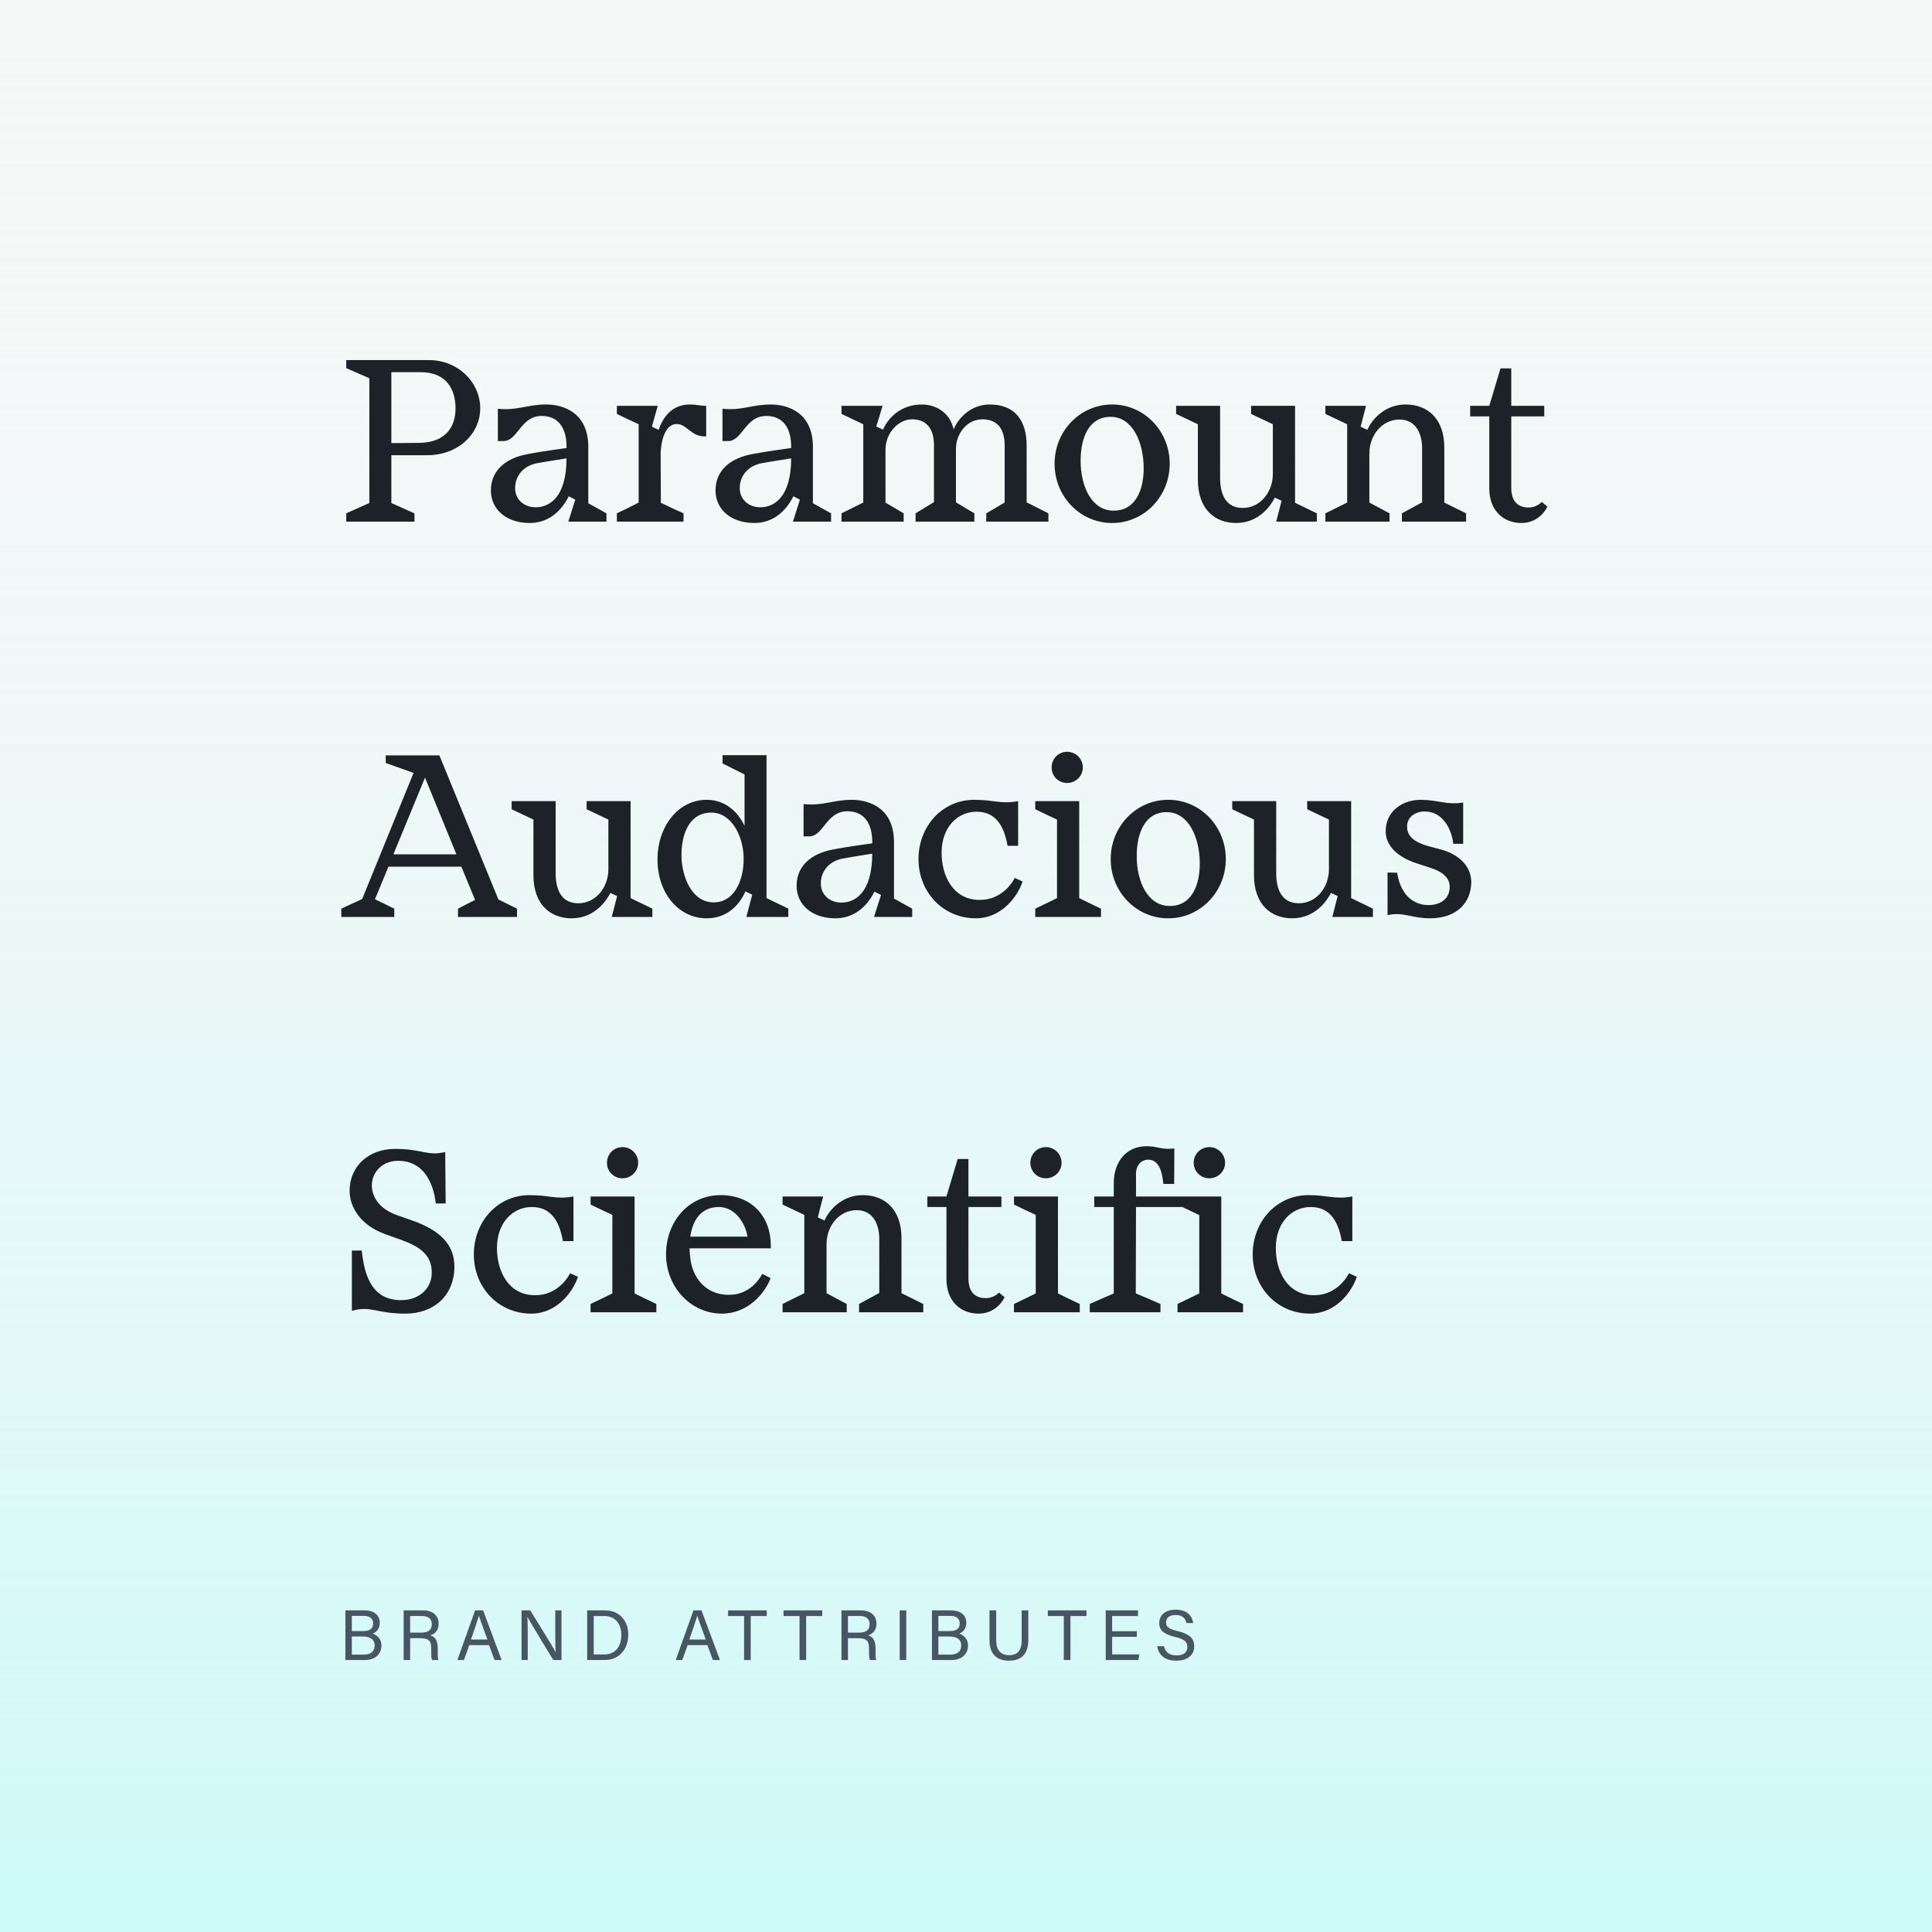
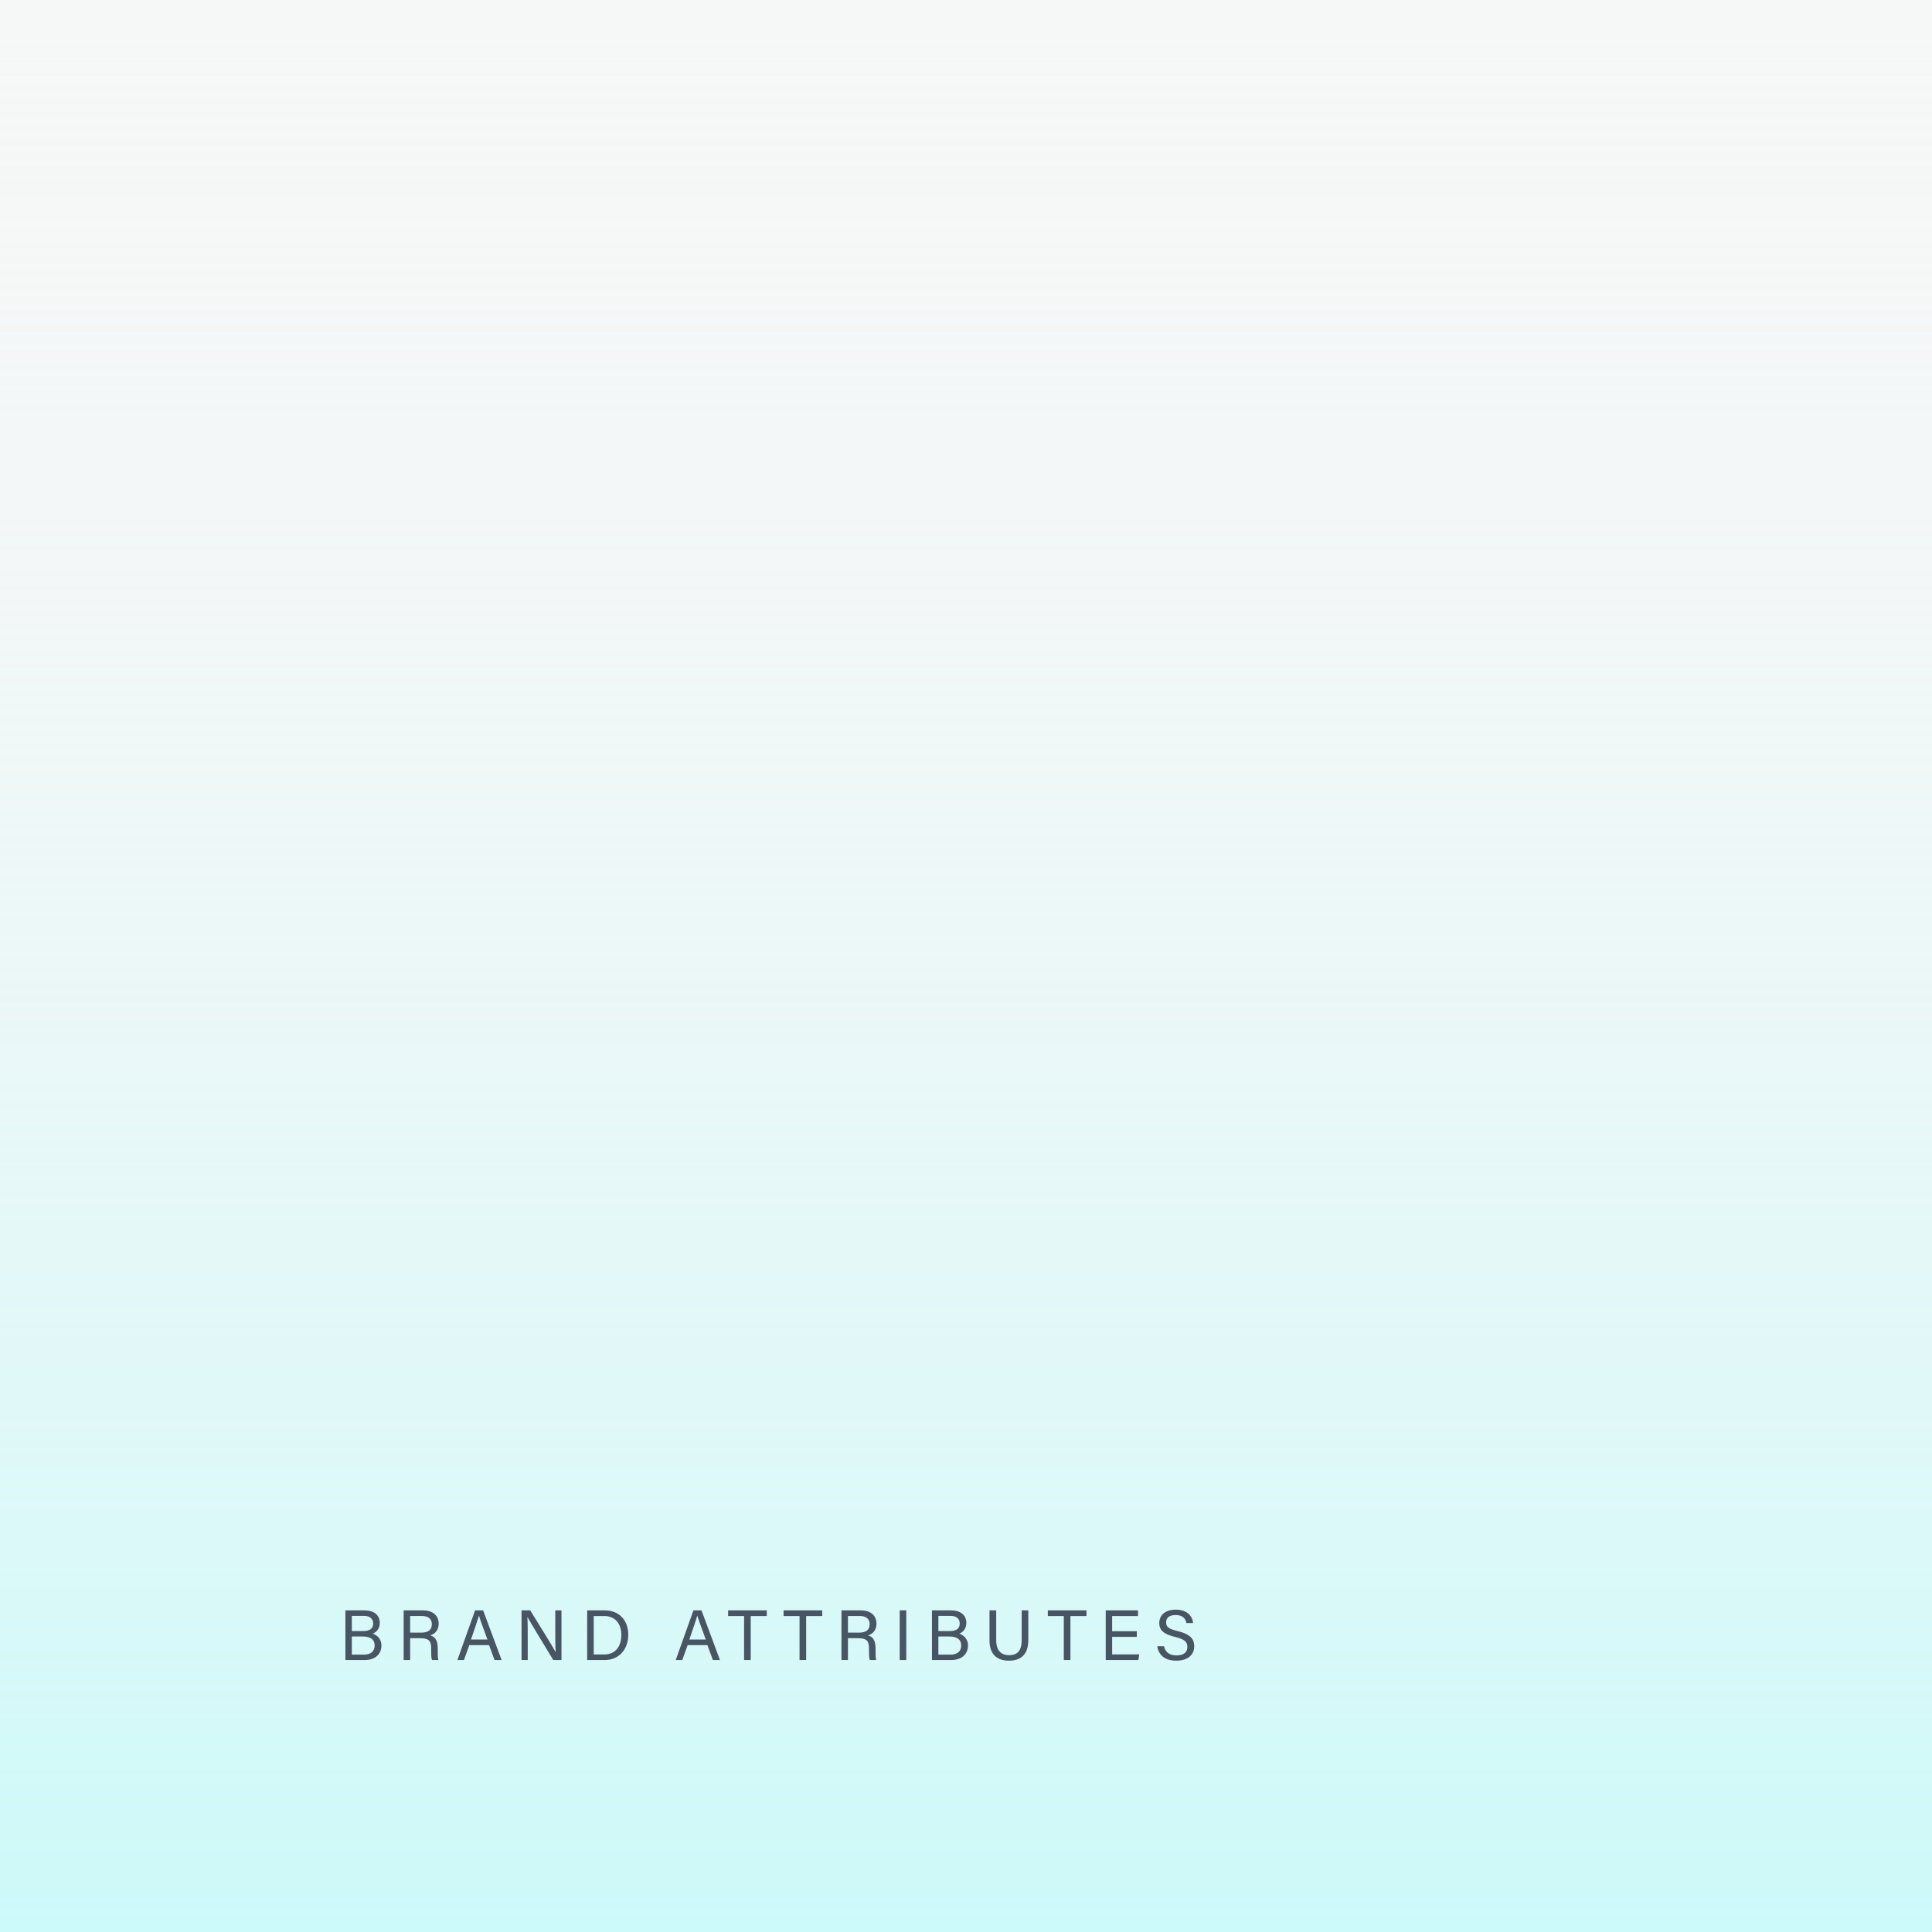
<svg xmlns="http://www.w3.org/2000/svg" width="1300" height="1300" viewBox="0 0 1300 1300" fill="none">
  <rect width="1300" height="1300" fill="#F6F7F7" />
  <rect width="1300" height="1300" fill="url(#paint0_linear_2933_1591)" />
-   <path d="M323.13 274.745C323.13 291.959 308.332 306.304 287.343 306.304H263.334V338.467L278.887 345.413V351H232.983V345.413L248.536 338.467V254.511L232.983 247.716V242.28H288.702C308.634 242.431 323.13 257.531 323.13 274.745ZM282.209 297.999C300.329 297.697 306.52 286.825 306.52 274.745C306.52 262.514 300.782 250.434 283.115 250.434H263.334V298.15L282.209 297.999ZM395.845 338.618L408.076 345.413V351H382.406L387.087 336.202L382.708 333.937C376.97 345.413 367.759 351.906 356.434 351.906C340.428 351.906 330.311 342.544 330.311 330.011C330.311 317.327 339.22 308.267 355.83 305.398C365.645 303.586 374.705 302.378 381.198 301.472V300.415C381.198 288.637 376.215 279.879 364.437 279.879C350.243 279.879 348.431 296.791 338.767 296.791H334.992V275.047C348.28 276.406 354.622 272.178 367.457 272.178C379.084 272.178 395.845 277.614 395.845 300.717V338.618ZM360.511 341.336C369.571 341.336 381.198 334.692 381.198 308.418C376.668 309.173 367.608 310.532 361.115 311.74C350.696 313.854 346.468 321.857 346.619 328.501C346.619 335.9 352.357 341.336 360.511 341.336ZM464.309 272.178C468.688 272.178 470.953 273.084 475.181 273.084V293.62H473.973C464.762 293.62 462.346 285.315 455.249 285.315C448.605 285.315 444.981 294.073 444.528 304.945L444.679 338.316C449.662 340.732 454.796 343.148 459.93 345.413V351H415.083V345.413C419.915 343.148 424.898 340.732 429.73 338.165V285.466C424.898 283.201 419.915 280.936 415.083 278.52V273.084H442.565L438.639 287.127L443.169 289.241C446.793 278.973 453.286 272.178 464.309 272.178ZM546.992 338.618L559.223 345.413V351H533.553L538.234 336.202L533.855 333.937C528.117 345.413 518.906 351.906 507.581 351.906C491.575 351.906 481.458 342.544 481.458 330.011C481.458 317.327 490.367 308.267 506.977 305.398C516.792 303.586 525.852 302.378 532.345 301.472V300.415C532.345 288.637 527.362 279.879 515.584 279.879C501.39 279.879 499.578 296.791 489.914 296.791H486.139V275.047C499.427 276.406 505.769 272.178 518.604 272.178C530.231 272.178 546.992 277.614 546.992 300.717V338.618ZM511.658 341.336C520.718 341.336 532.345 334.692 532.345 308.418C527.815 309.173 518.755 310.532 512.262 311.74C501.843 313.854 497.615 321.857 497.766 328.501C497.766 335.9 503.504 341.336 511.658 341.336ZM690.806 338.014L705.453 345.413V351H663.626V345.413L676.008 338.165V299.509C676.008 289.543 671.78 282.144 661.059 282.144C650.942 282.144 643.241 291.355 643.241 302.227V338.014L655.623 345.413V351H616.061V345.413L628.443 337.863V299.509C628.443 289.543 624.215 282.144 613.796 282.144C604.132 282.144 595.827 291.808 595.827 302.529V338.165L608.058 345.413V351H566.231V345.413L580.878 338.165V285.466L566.231 278.52V273.084H593.864L589.636 286.976L594.166 289.09C598.092 280.03 607.303 272.178 620.138 272.178C630.104 272.178 638.258 277.765 640.976 286.523C641.278 286.976 641.58 288.033 641.731 288.939C644.449 281.842 652.905 272.178 666.042 272.178C683.105 272.178 690.806 283.201 690.806 299.811V338.014ZM748.261 351.906C726.819 351.906 709.605 334.088 709.605 312.042C709.605 289.996 726.819 272.178 748.261 272.178H748.412C769.854 272.178 787.068 289.996 787.068 312.042C787.068 334.088 769.854 351.906 748.412 351.906H748.261ZM749.318 343.601H749.469C764.569 343.601 769.552 328.803 769.552 315.213C769.552 296.942 761.7 280.483 747.355 280.483H747.204C732.859 280.483 727.121 294.224 727.121 310.079C727.121 326.991 734.369 343.601 749.318 343.601ZM871.412 338.316L886.059 345.413V351H858.728L862.352 336.957L857.822 334.843C855.104 340.128 847.252 351.906 831.699 351.906C817.656 351.906 806.029 342.846 806.029 322.763V285.466L791.382 278.52V273.084H820.978V321.404C820.978 332.578 824.753 341.789 836.229 341.789C848.158 341.789 856.463 330.917 856.463 318.988V285.466L841.816 278.52V273.084H871.412V338.316ZM971.854 338.165L986.501 345.413V351H943.315V345.413L956.905 338.014V301.623C956.905 292.412 953.13 282.295 941.654 282.295C930.329 282.295 921.42 292.412 921.42 305.247V338.165L935.01 345.413V351H891.824V345.413L906.471 338.165V285.466L891.824 278.52V273.084H919.155L915.531 287.127L920.061 289.241C923.081 282.144 931.99 272.178 945.731 272.178C960.68 272.178 971.854 281.691 971.854 301.321V338.165ZM1037.43 337.712L1041.21 340.883C1041.21 340.883 1036.53 351.906 1023.69 351.906C1012.22 351.906 1002.1 344.205 1002.1 328.501V280.181H989.264V273.084H1002.1L1009.65 247.867H1016.9V273.084H1039.09V280.181H1016.9V328.199C1016.9 337.561 1021.58 341.487 1028.52 341.487C1034.26 341.487 1037.43 337.712 1037.43 337.712ZM335.361 605.222L347.894 611.413V617H308.181V611.413L319.657 605.524L310.446 583.176H261.371L252.311 605.071L265.297 611.413V617H229.661V611.413L243.704 604.92L278.283 520.058L259.559 513.414V508.28H295.648L335.361 605.222ZM264.693 574.871H307.124L285.984 523.229L264.693 574.871ZM424.311 604.316L438.958 611.413V617H411.627L415.251 602.957L410.721 600.843C408.003 606.128 400.151 617.906 384.598 617.906C370.555 617.906 358.928 608.846 358.928 588.763V551.466L344.281 544.52V539.084H373.877V587.404C373.877 598.578 377.652 607.789 389.128 607.789C401.057 607.789 409.362 596.917 409.362 584.988V551.466L394.715 544.52V539.084H424.311V604.316ZM515.792 604.316L530.439 611.413V617H502.202L506.128 602.051L501.598 599.786C496.766 610.658 487.857 617.906 475.475 617.906C456.298 617.906 442.406 600.541 442.406 578.344C442.406 556.147 456.298 538.178 475.475 538.178C487.253 538.178 496.011 545.275 500.994 555.694V521.115L486.196 513.716V508.129H515.792V604.316ZM480.609 607.185C495.105 606.883 500.692 590.575 500.39 576.985C500.088 562.64 492.236 546.483 478.193 546.785C463.395 547.087 458.261 562.036 458.563 576.381C458.865 589.971 465.509 607.487 480.609 607.185ZM601.553 604.618L613.784 611.413V617H588.114L592.795 602.202L588.416 599.937C582.678 611.413 573.467 617.906 562.142 617.906C546.136 617.906 536.019 608.544 536.019 596.011C536.019 583.327 544.928 574.267 561.538 571.398C571.353 569.586 580.413 568.378 586.906 567.472V566.415C586.906 554.637 581.923 545.879 570.145 545.879C555.951 545.879 554.139 562.791 544.475 562.791H540.7V541.047C553.988 542.406 560.33 538.178 573.165 538.178C584.792 538.178 601.553 543.614 601.553 566.717V604.618ZM566.219 607.336C575.279 607.336 586.906 600.692 586.906 574.418C582.376 575.173 573.316 576.532 566.823 577.74C556.404 579.854 552.176 587.857 552.327 594.501C552.327 601.9 558.065 607.336 566.219 607.336ZM677.979 569.133C676.771 562.338 674.808 556.751 671.637 552.825C668.164 548.446 663.483 546.181 656.99 546.181C644.759 546.181 633.585 556.147 633.585 573.814C633.585 589.367 641.286 605.524 659.255 605.524C664.993 605.524 669.523 603.863 673.147 601.447C677.828 598.427 680.999 594.199 682.811 590.726L688.096 593.142C684.774 603.259 673.902 617.906 656.688 617.906C634.34 617.906 618.032 600.088 618.032 578.042C618.032 555.996 634.038 538.178 655.48 538.178C669.221 538.178 672.996 541.198 685.076 539.084V569.133H677.979ZM718.032 526.853C712.143 526.853 707.613 522.172 707.613 516.434C707.613 510.545 712.143 505.864 718.032 505.864C723.921 505.864 728.602 510.545 728.602 516.434C728.602 522.172 723.921 526.853 718.032 526.853ZM726.186 604.316C731.018 606.732 736.001 609.148 740.833 611.413V617H696.59V611.413C701.422 609.148 706.405 606.732 711.237 604.316V551.466C706.405 549.201 701.422 546.936 696.59 544.52V539.084H726.186V604.316ZM786.011 617.906C764.569 617.906 747.355 600.088 747.355 578.042C747.355 555.996 764.569 538.178 786.011 538.178H786.162C807.604 538.178 824.818 555.996 824.818 578.042C824.818 600.088 807.604 617.906 786.162 617.906H786.011ZM787.068 609.601H787.219C802.319 609.601 807.302 594.803 807.302 581.213C807.302 562.942 799.45 546.483 785.105 546.483H784.954C770.609 546.483 764.871 560.224 764.871 576.079C764.871 592.991 772.119 609.601 787.068 609.601ZM909.162 604.316L923.809 611.413V617H896.478L900.102 602.957L895.572 600.843C892.854 606.128 885.002 617.906 869.449 617.906C855.406 617.906 843.779 608.846 843.779 588.763V551.466L829.132 544.52V539.084H858.728V587.404C858.728 598.578 862.503 607.789 873.979 607.789C885.908 607.789 894.213 596.917 894.213 584.988V551.466L879.566 544.52V539.084H909.162V604.316ZM940.144 587.253C940.899 592.991 943.013 597.974 945.882 601.749C949.657 606.279 954.64 608.997 961.133 608.997C969.891 608.997 975.478 604.316 975.478 596.766C975.478 590.726 970.948 586.498 961.586 583.629L955.093 581.515C942.258 577.74 931.537 570.039 932.443 557.808C933.198 545.728 943.617 538.027 956.452 538.178C968.23 538.329 973.515 541.802 984.538 539.99V567.774H977.894C977.139 561.734 975.025 556.298 971.854 552.523C968.683 548.446 964.153 546.03 958.566 546.03C952.828 546.03 946.788 549.352 946.788 556.147C946.788 563.395 952.677 567.17 962.492 569.737L968.834 571.398C982.424 574.871 990.125 583.478 989.974 593.897C989.823 606.43 981.216 617.906 962.19 617.906C949.657 617.906 944.372 613.376 933.651 615.792V587.102L940.144 587.253ZM236.758 882.094V841.475H243.402C244.459 851.139 246.422 859.293 250.348 865.031C254.425 871.222 260.616 874.846 269.978 874.846C282.058 874.846 290.514 866.994 290.514 856.424C290.665 844.495 282.511 838.757 269.827 834.227L259.257 830.452C243.1 824.714 235.248 812.634 235.248 801.309C235.248 784.548 248.234 773.072 265.75 773.072C284.323 773.072 287.192 778.055 299.574 775.186L299.876 809.765H293.232C292.326 801.762 289.91 794.967 286.135 789.833C281.907 784.397 276.018 781.075 267.864 781.075C257.596 781.075 250.348 788.323 250.197 797.534C250.197 805.386 255.331 813.54 267.109 817.617L276.924 821.09C295.648 827.583 305.916 837.096 305.765 852.649C305.463 872.128 291.722 883.906 272.696 883.906C253.217 883.906 249.291 878.319 236.758 882.094ZM378.781 835.133C377.573 828.338 375.61 822.751 372.439 818.825C368.966 814.446 364.285 812.181 357.792 812.181C345.561 812.181 334.387 822.147 334.387 839.814C334.387 855.367 342.088 871.524 360.057 871.524C365.795 871.524 370.325 869.863 373.949 867.447C378.63 864.427 381.801 860.199 383.613 856.726L388.898 859.142C385.576 869.259 374.704 883.906 357.49 883.906C335.142 883.906 318.834 866.088 318.834 844.042C318.834 821.996 334.84 804.178 356.282 804.178C370.023 804.178 373.798 807.198 385.878 805.084V835.133H378.781ZM418.833 792.853C412.944 792.853 408.414 788.172 408.414 782.434C408.414 776.545 412.944 771.864 418.833 771.864C424.722 771.864 429.403 776.545 429.403 782.434C429.403 788.172 424.722 792.853 418.833 792.853ZM426.987 870.316C431.819 872.732 436.802 875.148 441.634 877.413V883H397.391V877.413C402.223 875.148 407.206 872.732 412.038 870.316V817.466C407.206 815.201 402.223 812.936 397.391 810.52V805.084H426.987V870.316ZM464.012 839.965C464.012 842.532 464.314 845.099 464.616 847.666C466.73 862.162 477.451 872.883 493.759 871.071C504.631 869.712 510.52 861.558 512.936 857.179L518.523 860.048C514.597 870.467 503.121 883.906 485.756 883.906C464.918 883.906 448.157 866.088 448.157 844.042C448.157 821.996 463.408 804.178 484.85 804.178C505.99 804.178 518.674 818.674 518.674 838.153V839.965H464.012ZM464.465 832.113H502.97C501.611 823.053 494.061 810.52 481.075 812.332C470.958 813.54 465.975 821.694 464.465 832.113ZM606.594 870.165L621.241 877.413V883H578.055V877.413L591.645 870.014V833.623C591.645 824.412 587.87 814.295 576.394 814.295C565.069 814.295 556.16 824.412 556.16 837.247V870.165L569.75 877.413V883H526.564V877.413L541.211 870.165V817.466L526.564 810.52V805.084H553.895L550.271 819.127L554.801 821.241C557.821 814.144 566.73 804.178 580.471 804.178C595.42 804.178 606.594 813.691 606.594 833.321V870.165ZM672.172 869.712L675.947 872.883C675.947 872.883 671.266 883.906 658.431 883.906C646.955 883.906 636.838 876.205 636.838 860.501V812.181H624.003V805.084H636.838L644.388 779.867H651.636V805.084H673.833V812.181H651.636V860.199C651.636 869.561 656.317 873.487 663.263 873.487C669.001 873.487 672.172 869.712 672.172 869.712ZM703.728 792.853C697.839 792.853 693.309 788.172 693.309 782.434C693.309 776.545 697.839 771.864 703.728 771.864C709.617 771.864 714.298 776.545 714.298 782.434C714.298 788.172 709.617 792.853 703.728 792.853ZM711.882 870.316C716.714 872.732 721.697 875.148 726.529 877.413V883H682.286V877.413C687.118 875.148 692.101 872.732 696.933 870.316V817.466C692.101 815.201 687.118 812.936 682.286 810.52V805.084H711.882V870.316ZM821.769 870.316C826.601 872.732 831.433 875.148 836.416 877.413V883H792.324V877.413C797.156 875.148 801.988 872.732 806.971 870.316V817.617L795.646 812.181H764.389L764.238 870.316C769.825 872.581 775.412 874.997 780.848 877.413V883H733.283V877.413C738.719 874.997 744.155 872.581 749.44 870.316V812.181H736.303V805.084H749.44V795.873C749.44 782.283 757.443 771.26 771.486 771.26C779.338 771.26 781.301 773.827 790.21 772.77L790.059 796.628H782.811C782.207 791.796 781.15 780.32 772.694 780.32C767.862 780.32 764.389 784.095 764.389 789.833V805.084H821.769V870.316ZM813.766 792.853C807.877 792.853 803.196 788.172 803.196 782.434C803.196 776.545 807.877 771.864 813.766 771.864C819.504 771.864 824.336 776.545 824.336 782.434C824.336 788.172 819.504 792.853 813.766 792.853ZM902.857 835.133C901.649 828.338 899.686 822.751 896.515 818.825C893.042 814.446 888.361 812.181 881.868 812.181C869.637 812.181 858.463 822.147 858.463 839.814C858.463 855.367 866.164 871.524 884.133 871.524C889.871 871.524 894.401 869.863 898.025 867.447C902.706 864.427 905.877 860.199 907.689 856.726L912.974 859.142C909.652 869.259 898.78 883.906 881.566 883.906C859.218 883.906 842.91 866.088 842.91 844.042C842.91 821.996 858.916 804.178 880.358 804.178C894.099 804.178 897.874 807.198 909.954 805.084V835.133H902.857Z" fill="#1D2228" />
-   <path d="M232.416 1117V1083.59H245.232C252.288 1083.59 255.552 1087.34 255.552 1091.94C255.552 1095.83 253.344 1098.33 250.752 1099.24C253.104 1099.96 256.656 1102.31 256.656 1107.21C256.656 1113.5 251.856 1117 245.52 1117H232.416ZM236.736 1097.51H244.368C249.216 1097.51 251.088 1095.59 251.088 1092.33C251.088 1089.35 248.976 1087.29 245.04 1087.29H236.736V1097.51ZM236.736 1101.16V1113.35H244.992C249.168 1113.35 252.096 1111.38 252.096 1107.21C252.096 1103.61 249.792 1101.16 244.128 1101.16H236.736ZM282.791 1102.31H275.975V1117H271.607V1083.59H284.663C291.527 1083.59 295.175 1087.34 295.175 1092.52C295.175 1096.89 292.679 1099.53 289.463 1100.39C292.199 1101.11 294.551 1103.18 294.551 1108.94V1110.38C294.551 1112.68 294.455 1115.61 295.031 1117H290.711C290.087 1115.56 290.135 1112.97 290.135 1109.8V1109.13C290.135 1104.38 288.791 1102.31 282.791 1102.31ZM275.975 1087.34V1098.57H283.223C288.359 1098.57 290.567 1096.65 290.567 1092.9C290.567 1089.35 288.263 1087.34 283.751 1087.34H275.975ZM329.076 1106.97H315.78L312.18 1117H307.764L319.668 1083.59H325.092L337.524 1117H332.772L329.076 1106.97ZM316.932 1103.18H327.972C324.756 1094.39 323.028 1089.74 322.308 1087.19H322.26C321.444 1090.02 319.476 1095.69 316.932 1103.18ZM355.103 1117H350.927V1083.59H356.783C361.583 1091.42 371.999 1108.02 373.871 1111.62H373.919C373.583 1107.35 373.631 1102.07 373.631 1096.65V1083.59H377.807V1117H372.287C367.871 1109.75 357.023 1091.9 354.959 1088.15H354.863C355.103 1091.94 355.103 1097.61 355.103 1103.66V1117ZM395.087 1117V1083.59H406.991C416.399 1083.59 422.735 1090.02 422.735 1099.96C422.735 1109.85 416.543 1117 406.847 1117H395.087ZM399.503 1087.38V1113.26H406.511C414.383 1113.26 418.079 1107.59 418.079 1100.06C418.079 1093.48 414.671 1087.38 406.511 1087.38H399.503ZM475.998 1106.97H462.702L459.102 1117H454.686L466.59 1083.59H472.014L484.446 1117H479.694L475.998 1106.97ZM463.854 1103.18H474.894C471.678 1094.39 469.95 1089.74 469.23 1087.19H469.182C468.366 1090.02 466.398 1095.69 463.854 1103.18ZM500.678 1117V1087.38H489.926V1083.59H515.942V1087.38H505.142V1117H500.678ZM537.994 1117V1087.38H527.242V1083.59H553.258V1087.38H542.458V1117H537.994ZM577.384 1102.31H570.568V1117H566.2V1083.59H579.256C586.12 1083.59 589.768 1087.34 589.768 1092.52C589.768 1096.89 587.272 1099.53 584.056 1100.39C586.792 1101.11 589.144 1103.18 589.144 1108.94V1110.38C589.144 1112.68 589.048 1115.61 589.624 1117H585.304C584.68 1115.56 584.728 1112.97 584.728 1109.8V1109.13C584.728 1104.38 583.384 1102.31 577.384 1102.31ZM570.568 1087.34V1098.57H577.816C582.952 1098.57 585.16 1096.65 585.16 1092.9C585.16 1089.35 582.856 1087.34 578.344 1087.34H570.568ZM605.391 1083.59H609.807V1117H605.391V1083.59ZM627.098 1117V1083.59H639.914C646.97 1083.59 650.234 1087.34 650.234 1091.94C650.234 1095.83 648.026 1098.33 645.434 1099.24C647.786 1099.96 651.338 1102.31 651.338 1107.21C651.338 1113.5 646.538 1117 640.202 1117H627.098ZM631.418 1097.51H639.05C643.898 1097.51 645.77 1095.59 645.77 1092.33C645.77 1089.35 643.658 1087.29 639.722 1087.29H631.418V1097.51ZM631.418 1101.16V1113.35H639.674C643.85 1113.35 646.778 1111.38 646.778 1107.21C646.778 1103.61 644.474 1101.16 638.81 1101.16H631.418ZM665.812 1083.59H670.324V1103.7C670.324 1111.58 674.644 1113.74 678.916 1113.74C683.908 1113.74 687.46 1111.43 687.46 1103.7V1083.59H691.924V1103.46C691.924 1114.31 685.924 1117.43 678.82 1117.43C671.86 1117.43 665.812 1114.07 665.812 1103.8V1083.59ZM715.81 1117V1087.38H705.058V1083.59H731.074V1087.38H720.274V1117H715.81ZM764.943 1097.61V1101.4H748.335V1113.21H766.575L765.999 1117H744.015V1083.59H765.759V1087.38H748.335V1097.61H764.943ZM778.696 1107.69H783.208C784.12 1111.72 786.856 1113.88 791.704 1113.88C796.888 1113.88 798.952 1111.43 798.952 1108.26C798.952 1104.9 797.32 1103.03 790.648 1101.45C782.776 1099.53 780.04 1096.84 780.04 1092.14C780.04 1087.14 783.688 1083.11 791.128 1083.11C799.096 1083.11 802.36 1087.72 802.84 1092.09H798.328C797.704 1089.16 795.88 1086.71 790.984 1086.71C786.904 1086.71 784.648 1088.54 784.648 1091.7C784.648 1094.82 786.52 1096.07 792.376 1097.51C801.88 1099.82 803.56 1103.51 803.56 1107.83C803.56 1113.21 799.576 1117.43 791.416 1117.43C783.016 1117.43 779.416 1112.82 778.696 1107.69Z" fill="#485663" />
+   <path d="M232.416 1117V1083.59H245.232C252.288 1083.59 255.552 1087.34 255.552 1091.94C255.552 1095.83 253.344 1098.33 250.752 1099.24C253.104 1099.96 256.656 1102.31 256.656 1107.21C256.656 1113.5 251.856 1117 245.52 1117H232.416ZM236.736 1097.51H244.368C249.216 1097.51 251.088 1095.59 251.088 1092.33C251.088 1089.35 248.976 1087.29 245.04 1087.29H236.736V1097.51ZM236.736 1101.16V1113.35H244.992C249.168 1113.35 252.096 1111.38 252.096 1107.21C252.096 1103.61 249.792 1101.16 244.128 1101.16H236.736ZM282.791 1102.31H275.975V1117H271.607V1083.59H284.663C291.527 1083.59 295.175 1087.34 295.175 1092.52C295.175 1096.89 292.679 1099.53 289.463 1100.39C292.199 1101.11 294.551 1103.18 294.551 1108.94V1110.38C294.551 1112.68 294.455 1115.61 295.031 1117H290.711C290.087 1115.56 290.135 1112.97 290.135 1109.8V1109.13C290.135 1104.38 288.791 1102.31 282.791 1102.31ZM275.975 1087.34V1098.57H283.223C288.359 1098.57 290.567 1096.65 290.567 1092.9C290.567 1089.35 288.263 1087.34 283.751 1087.34H275.975ZM329.076 1106.97H315.78L312.18 1117H307.764L319.668 1083.59H325.092L337.524 1117H332.772L329.076 1106.97ZM316.932 1103.18H327.972C324.756 1094.39 323.028 1089.74 322.308 1087.19H322.26C321.444 1090.02 319.476 1095.69 316.932 1103.18ZM355.103 1117H350.927V1083.59H356.783C361.583 1091.42 371.999 1108.02 373.871 1111.62H373.919C373.583 1107.35 373.631 1102.07 373.631 1096.65V1083.59H377.807V1117H372.287C367.871 1109.75 357.023 1091.9 354.959 1088.15H354.863C355.103 1091.94 355.103 1097.61 355.103 1103.66V1117ZM395.087 1117V1083.59H406.991C416.399 1083.59 422.735 1090.02 422.735 1099.96C422.735 1109.85 416.543 1117 406.847 1117H395.087M399.503 1087.38V1113.26H406.511C414.383 1113.26 418.079 1107.59 418.079 1100.06C418.079 1093.48 414.671 1087.38 406.511 1087.38H399.503ZM475.998 1106.97H462.702L459.102 1117H454.686L466.59 1083.59H472.014L484.446 1117H479.694L475.998 1106.97ZM463.854 1103.18H474.894C471.678 1094.39 469.95 1089.74 469.23 1087.19H469.182C468.366 1090.02 466.398 1095.69 463.854 1103.18ZM500.678 1117V1087.38H489.926V1083.59H515.942V1087.38H505.142V1117H500.678ZM537.994 1117V1087.38H527.242V1083.59H553.258V1087.38H542.458V1117H537.994ZM577.384 1102.31H570.568V1117H566.2V1083.59H579.256C586.12 1083.59 589.768 1087.34 589.768 1092.52C589.768 1096.89 587.272 1099.53 584.056 1100.39C586.792 1101.11 589.144 1103.18 589.144 1108.94V1110.38C589.144 1112.68 589.048 1115.61 589.624 1117H585.304C584.68 1115.56 584.728 1112.97 584.728 1109.8V1109.13C584.728 1104.38 583.384 1102.31 577.384 1102.31ZM570.568 1087.34V1098.57H577.816C582.952 1098.57 585.16 1096.65 585.16 1092.9C585.16 1089.35 582.856 1087.34 578.344 1087.34H570.568ZM605.391 1083.59H609.807V1117H605.391V1083.59ZM627.098 1117V1083.59H639.914C646.97 1083.59 650.234 1087.34 650.234 1091.94C650.234 1095.83 648.026 1098.33 645.434 1099.24C647.786 1099.96 651.338 1102.31 651.338 1107.21C651.338 1113.5 646.538 1117 640.202 1117H627.098ZM631.418 1097.51H639.05C643.898 1097.51 645.77 1095.59 645.77 1092.33C645.77 1089.35 643.658 1087.29 639.722 1087.29H631.418V1097.51ZM631.418 1101.16V1113.35H639.674C643.85 1113.35 646.778 1111.38 646.778 1107.21C646.778 1103.61 644.474 1101.16 638.81 1101.16H631.418ZM665.812 1083.59H670.324V1103.7C670.324 1111.58 674.644 1113.74 678.916 1113.74C683.908 1113.74 687.46 1111.43 687.46 1103.7V1083.59H691.924V1103.46C691.924 1114.31 685.924 1117.43 678.82 1117.43C671.86 1117.43 665.812 1114.07 665.812 1103.8V1083.59ZM715.81 1117V1087.38H705.058V1083.59H731.074V1087.38H720.274V1117H715.81ZM764.943 1097.61V1101.4H748.335V1113.21H766.575L765.999 1117H744.015V1083.59H765.759V1087.38H748.335V1097.61H764.943ZM778.696 1107.69H783.208C784.12 1111.72 786.856 1113.88 791.704 1113.88C796.888 1113.88 798.952 1111.43 798.952 1108.26C798.952 1104.9 797.32 1103.03 790.648 1101.45C782.776 1099.53 780.04 1096.84 780.04 1092.14C780.04 1087.14 783.688 1083.11 791.128 1083.11C799.096 1083.11 802.36 1087.72 802.84 1092.09H798.328C797.704 1089.16 795.88 1086.71 790.984 1086.71C786.904 1086.71 784.648 1088.54 784.648 1091.7C784.648 1094.82 786.52 1096.07 792.376 1097.51C801.88 1099.82 803.56 1103.51 803.56 1107.83C803.56 1113.21 799.576 1117.43 791.416 1117.43C783.016 1117.43 779.416 1112.82 778.696 1107.69Z" fill="#485663" />
  <defs>
    <linearGradient id="paint0_linear_2933_1591" x1="650" y1="0" x2="650" y2="2259" gradientUnits="userSpaceOnUse">
      <stop stop-color="#F6F7F7" stop-opacity="0" />
      <stop offset="1" stop-color="#77FFFD" />
    </linearGradient>
  </defs>
</svg>